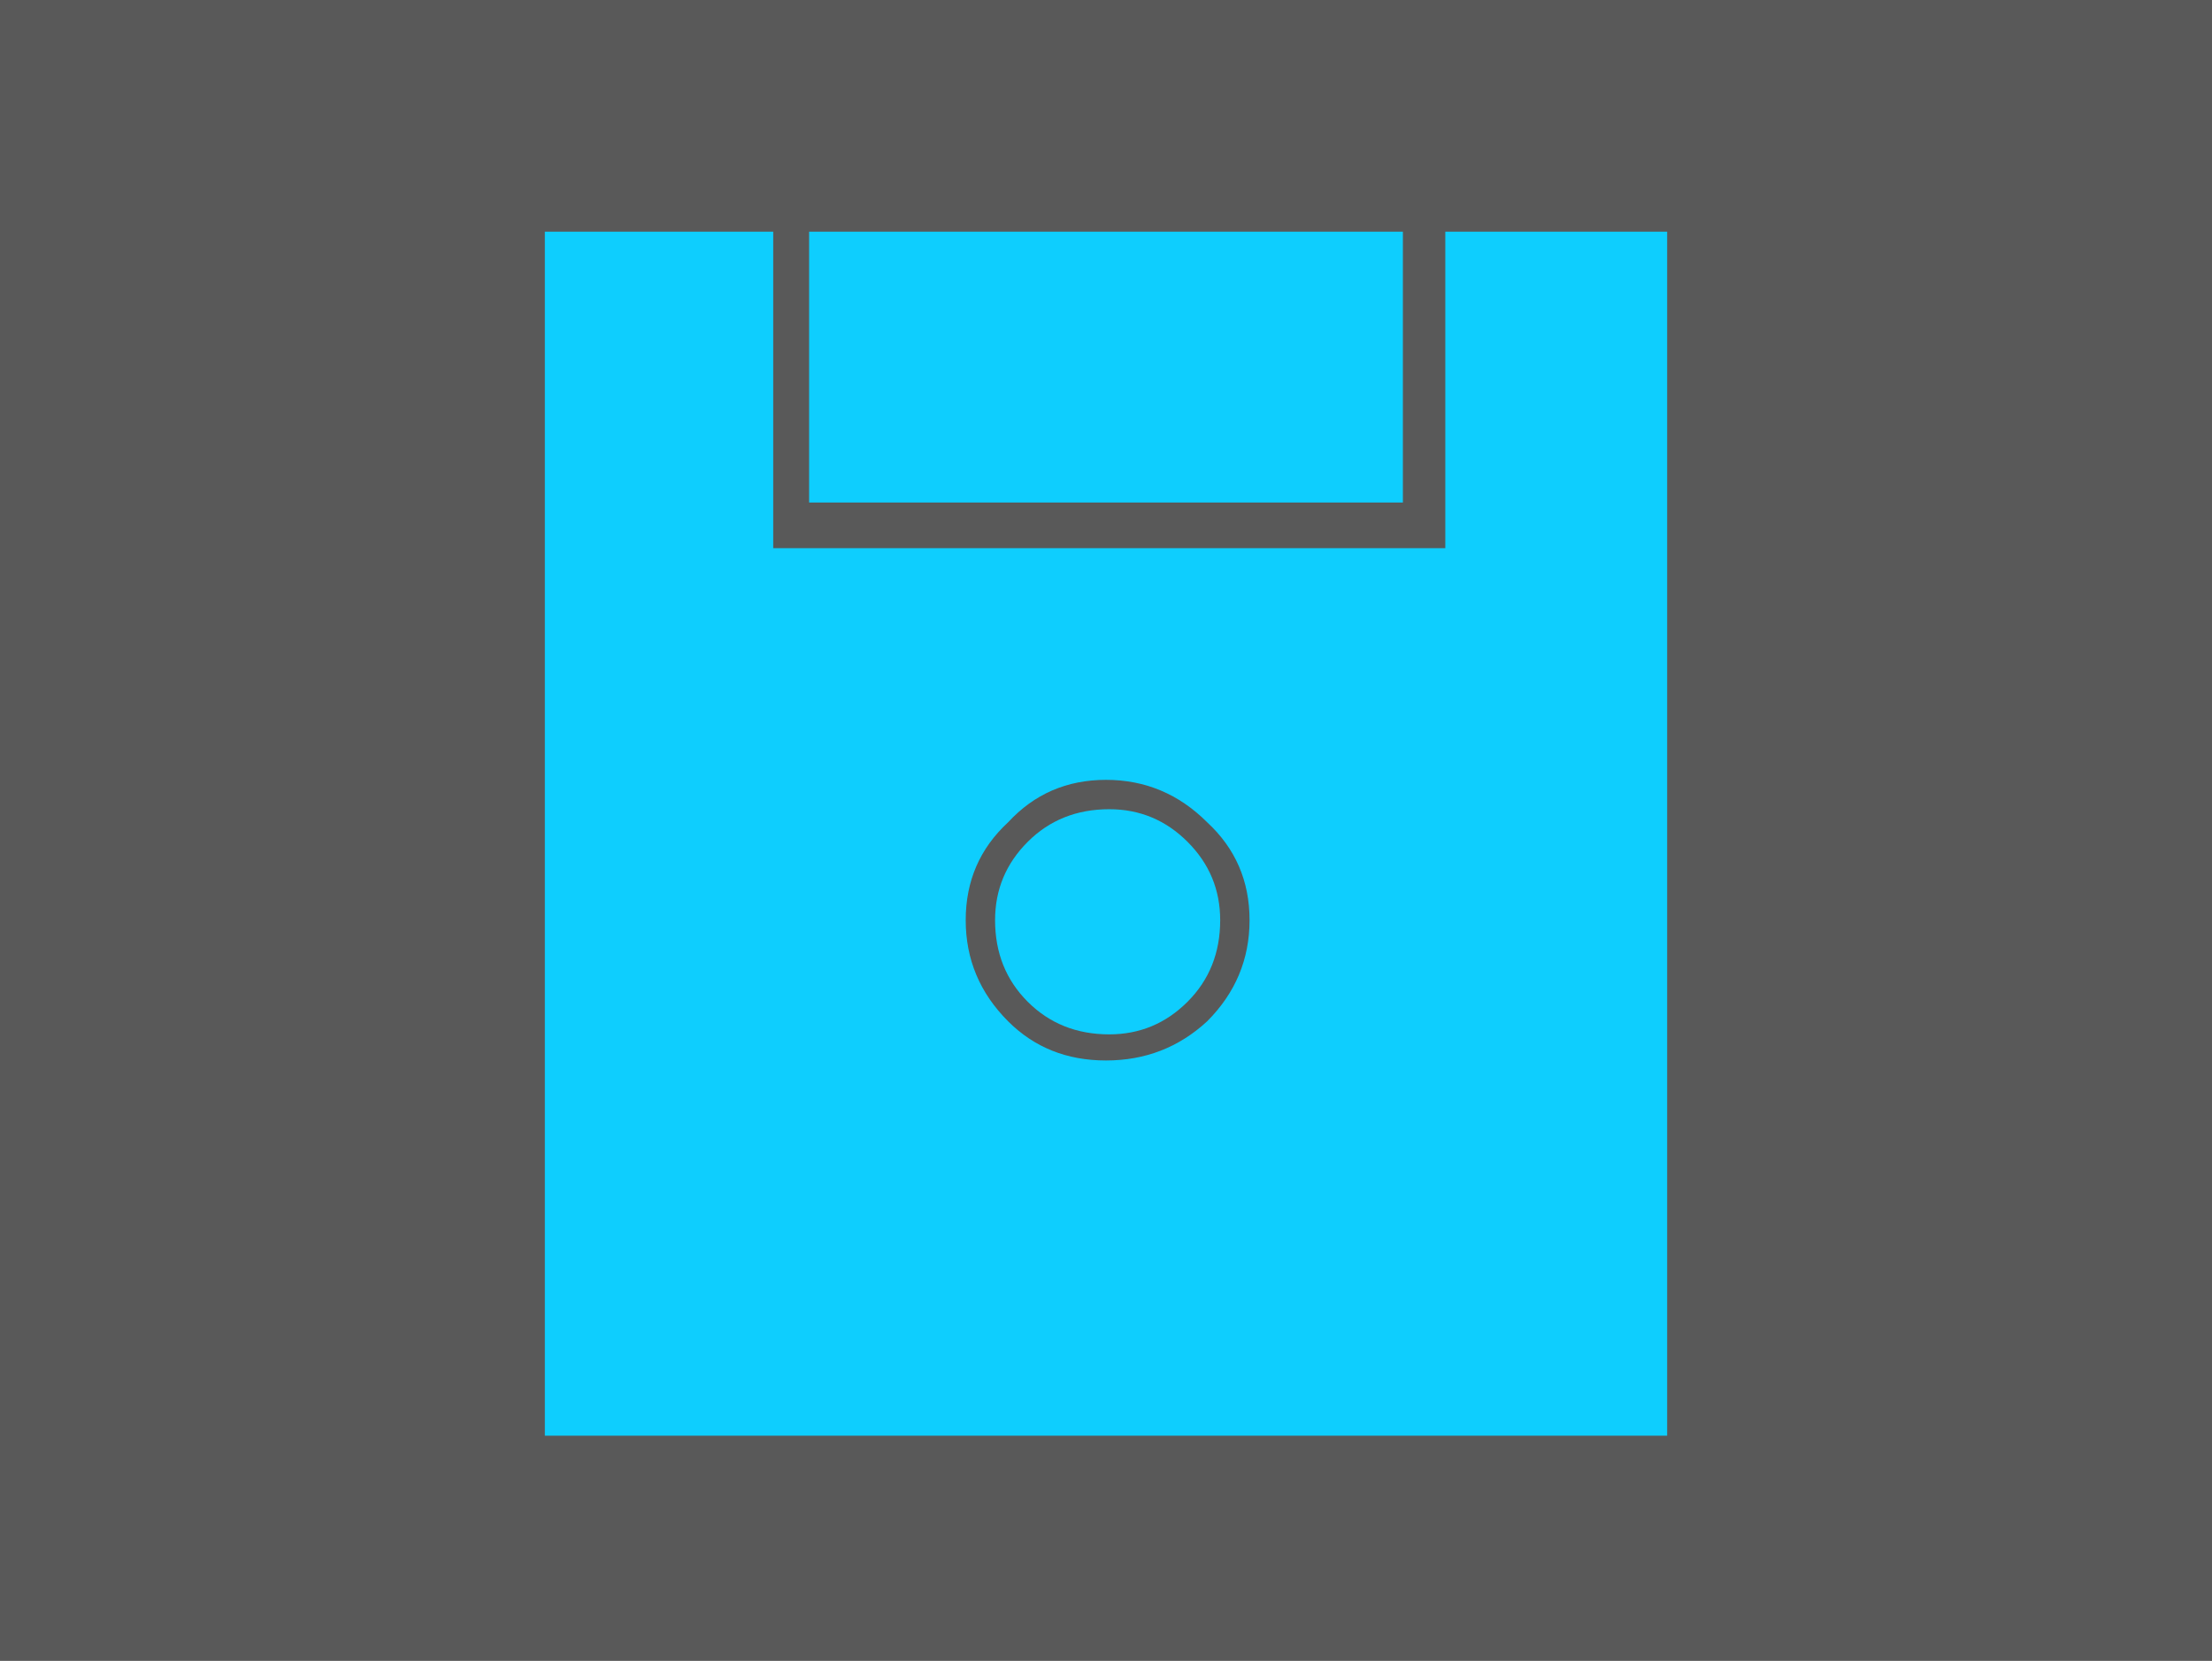
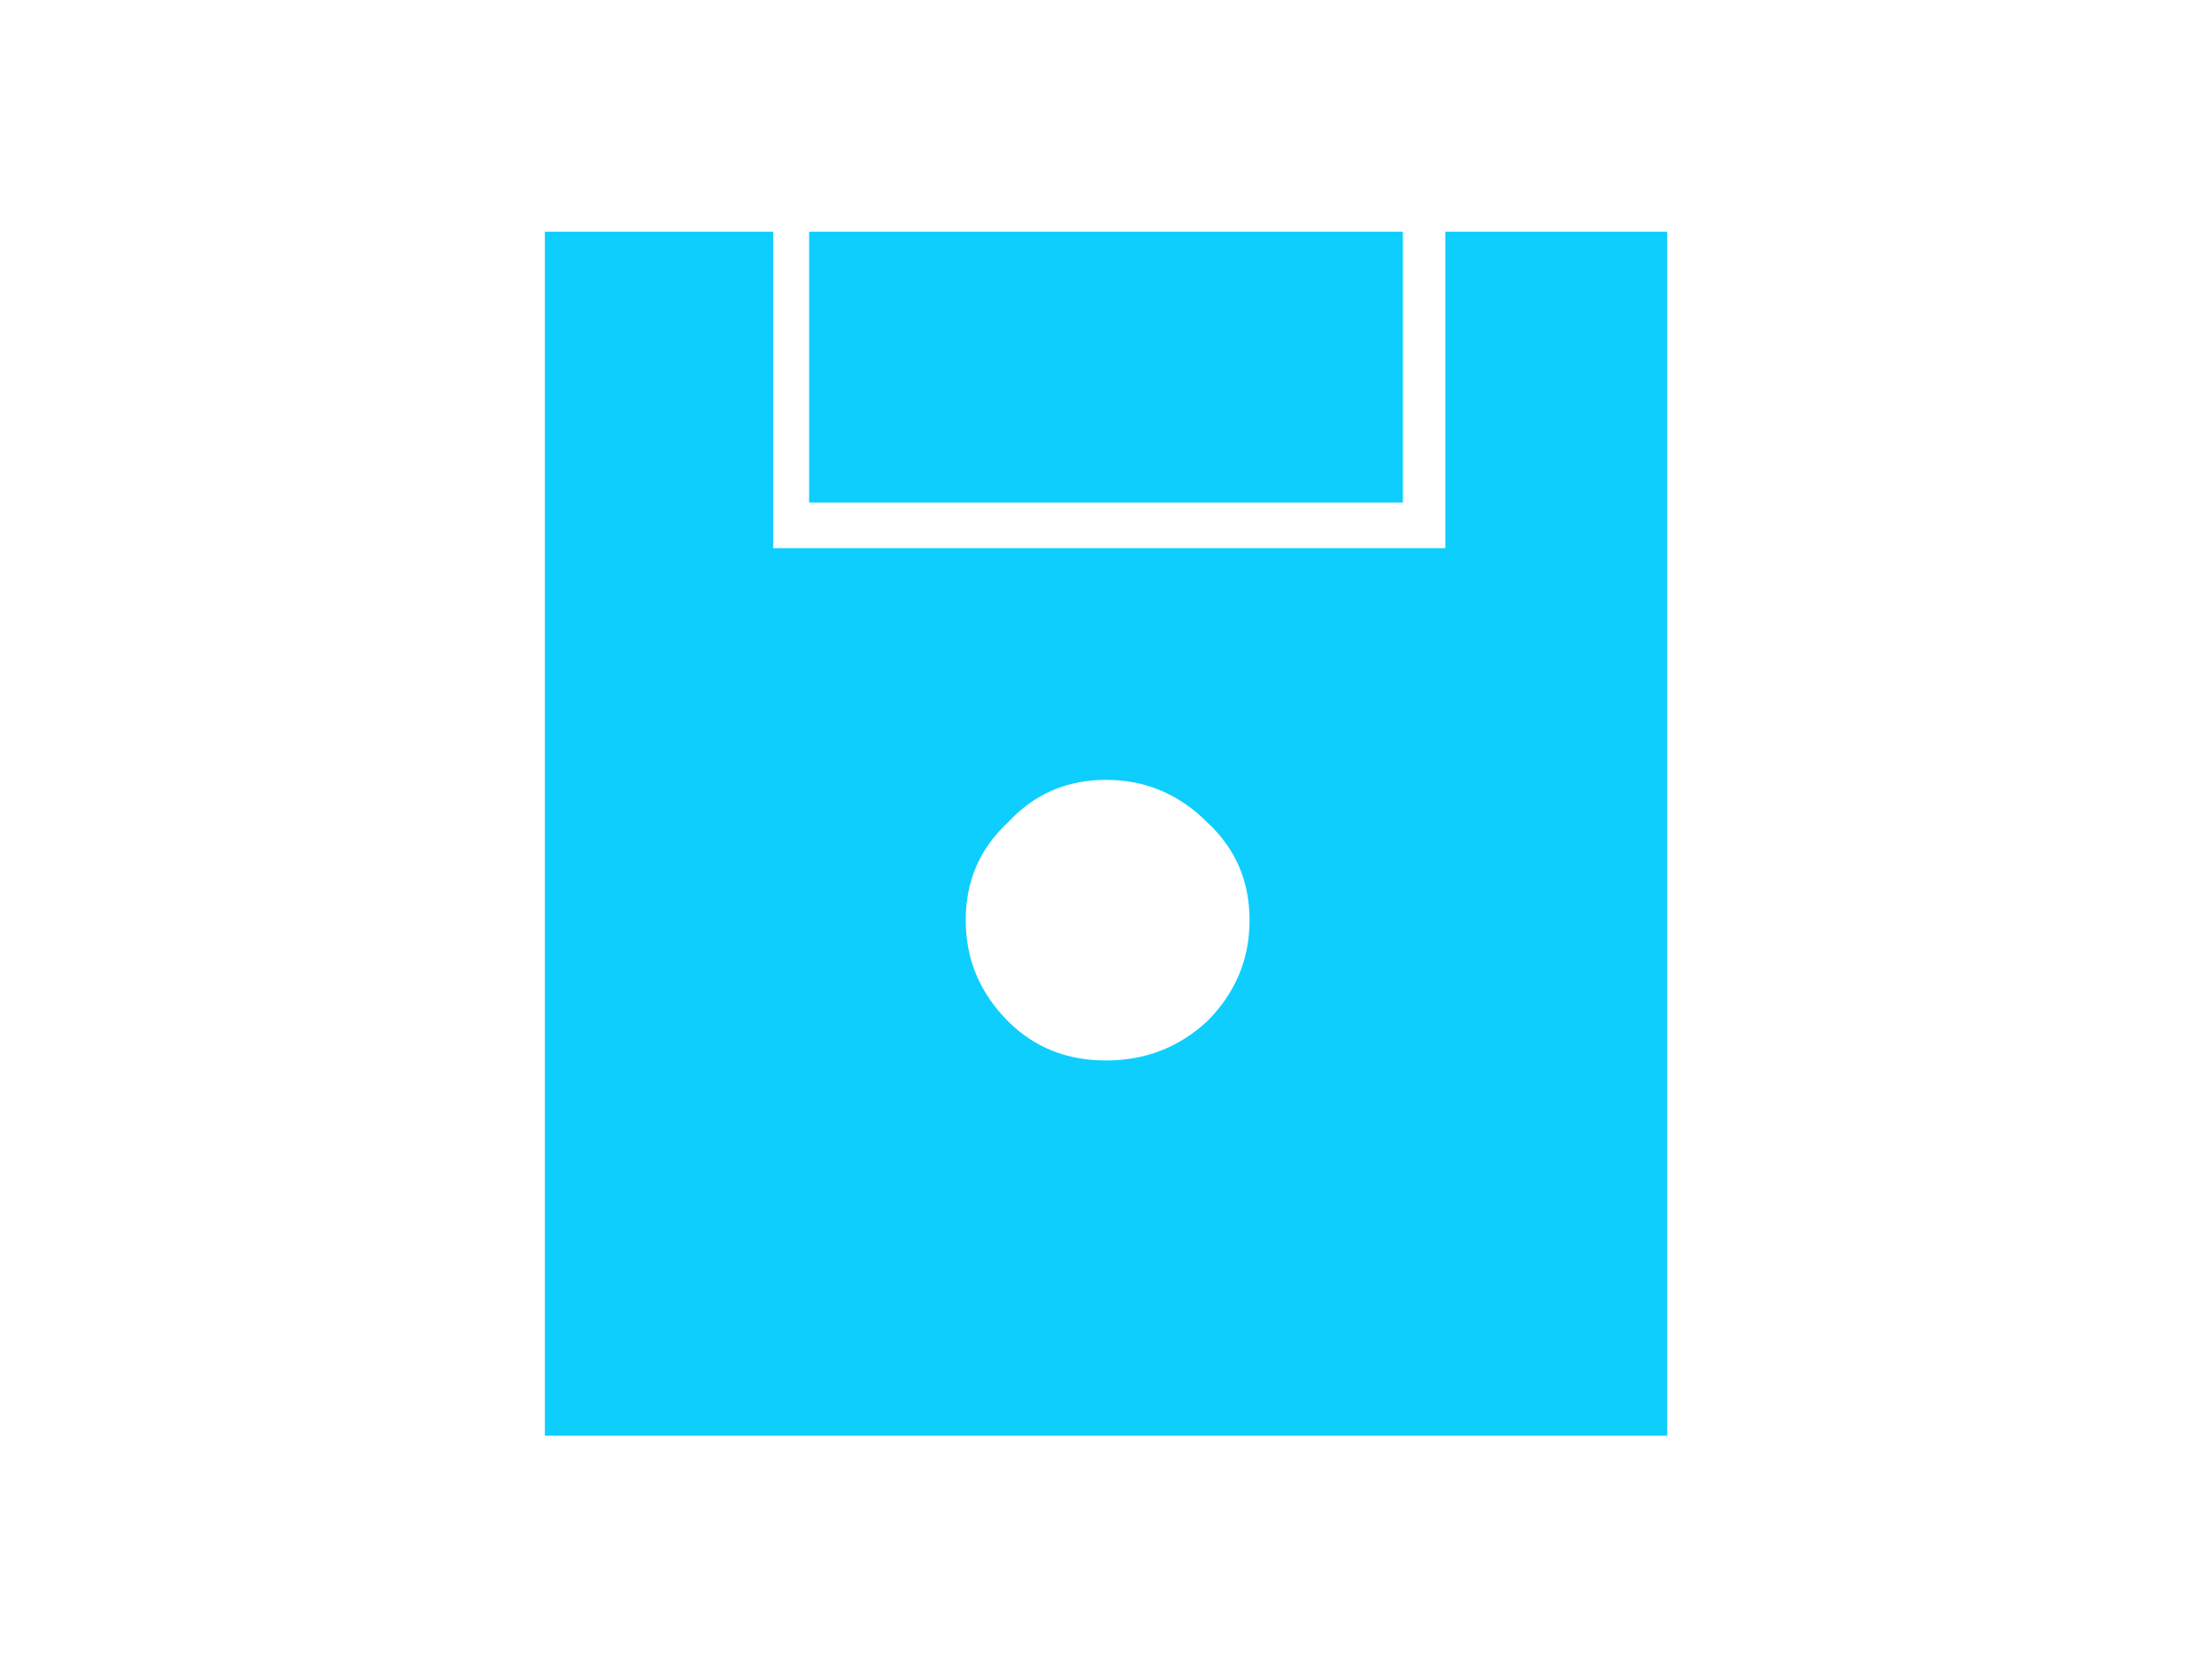
<svg xmlns="http://www.w3.org/2000/svg" height="25.45px" width="33.9px">
  <g transform="matrix(1.0, 0.0, 0.0, 1.0, -24.95, -18.7)">
-     <path d="M58.85 44.15 L24.95 44.15 24.95 18.7 58.85 18.7 58.85 44.15" fill="#000000" fill-opacity="0.651" fill-rule="evenodd" stroke="none" />
    <path d="M46.45 26.4 L37.35 26.4 37.35 22.25 46.45 22.25 46.45 26.4 M41.9 34.95 Q42.8 34.95 43.45 34.35 44.1 33.7 44.1 32.8 44.1 31.9 43.45 31.3 42.8 30.65 41.9 30.65 41.0 30.65 40.4 31.3 39.75 31.9 39.75 32.8 39.75 33.7 40.4 34.35 41.0 34.95 41.9 34.95 M50.5 22.25 L50.5 40.7 33.3 40.7 33.3 22.25 36.8 22.25 36.8 27.1 47.1 27.1 47.1 22.25 50.5 22.25" fill="#0ecefe" fill-rule="evenodd" stroke="none" />
-     <path d="M43.15 34.05 Q42.65 34.55 41.95 34.55 41.2 34.55 40.7 34.05 40.2 33.55 40.2 32.8 40.2 32.1 40.7 31.6 41.2 31.1 41.95 31.1 42.65 31.1 43.15 31.6 43.65 32.1 43.65 32.8 43.65 33.55 43.15 34.05" fill="#0ecefe" fill-rule="evenodd" stroke="none" />
  </g>
</svg>